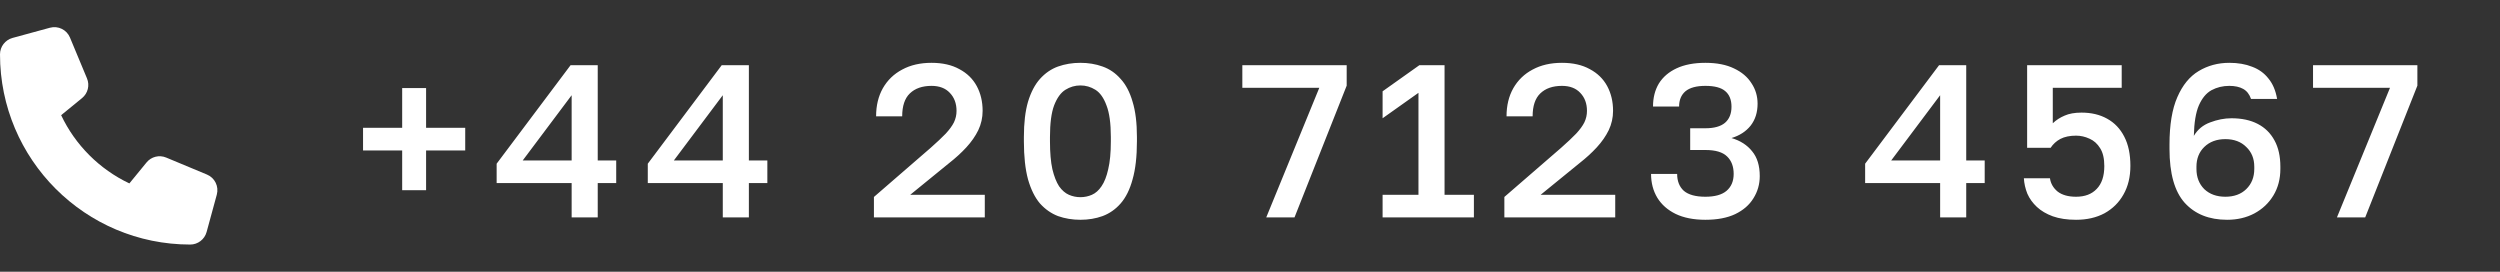
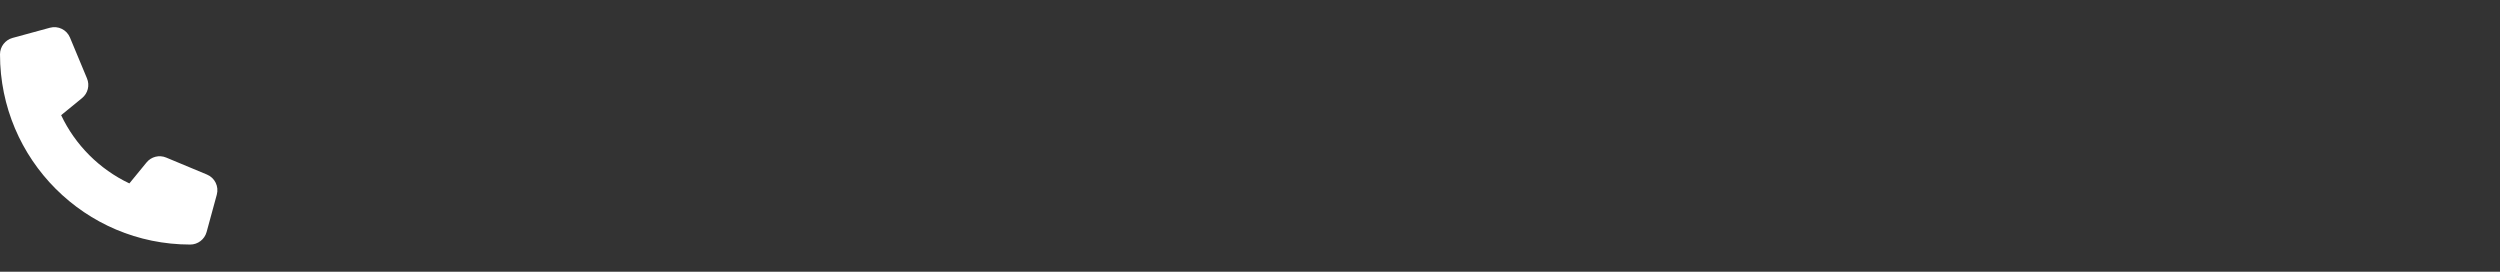
<svg xmlns="http://www.w3.org/2000/svg" width="184" height="20" viewBox="0 0 184 20" fill="none">
  <rect x="0" y="0" width="184" height="20" fill="#333333" stroke="none" />
  <path d="M5.153 2.768C4.912 2.186 4.278 1.877 3.672 2.042L0.922 2.792C0.378 2.942 0 3.436 0 3.999C0 11.73 6.269 17.999 14 17.999C14.562 17.999 15.056 17.621 15.206 17.077L15.956 14.327C16.122 13.721 15.812 13.086 15.231 12.846L12.231 11.596C11.722 11.383 11.131 11.53 10.784 11.958L9.522 13.499C7.322 12.458 5.541 10.677 4.5 8.477L6.041 7.218C6.469 6.867 6.616 6.28 6.403 5.771L5.153 2.771V2.768Z" fill="white" />
-   <path d="M29.6 14V11.072H26.72V9.408H29.6V6.48H31.36V9.408H34.24V11.072H31.36V14H29.6ZM42.073 16V13.472H36.553V12.048L41.993 4.8H43.993V11.808H45.353V13.472H43.993V16H42.073ZM38.473 11.808H42.073V7.008L38.473 11.808ZM53.197 16V13.472H47.677V12.048L53.117 4.8H55.117V11.808H56.477V13.472H55.117V16H53.197ZM49.597 11.808H53.197V7.008L49.597 11.808ZM64.321 16V14.496L68.497 10.88C68.955 10.475 69.323 10.128 69.601 9.84C69.878 9.541 70.081 9.264 70.209 9.008C70.337 8.741 70.401 8.459 70.401 8.16C70.401 7.616 70.235 7.173 69.905 6.832C69.585 6.491 69.137 6.32 68.561 6.32C67.878 6.32 67.345 6.507 66.961 6.88C66.587 7.243 66.401 7.803 66.401 8.56H64.481C64.481 7.771 64.646 7.083 64.977 6.496C65.318 5.899 65.793 5.44 66.401 5.12C67.009 4.789 67.729 4.624 68.561 4.624C69.371 4.624 70.054 4.779 70.609 5.088C71.174 5.387 71.601 5.803 71.889 6.336C72.177 6.869 72.321 7.477 72.321 8.16C72.321 8.661 72.214 9.136 72.001 9.584C71.787 10.021 71.494 10.443 71.121 10.848C70.758 11.243 70.331 11.632 69.841 12.016L66.993 14.336H72.481V16H64.321ZM79.518 16.176C78.931 16.176 78.382 16.085 77.87 15.904C77.369 15.712 76.926 15.403 76.542 14.976C76.169 14.539 75.876 13.947 75.662 13.2C75.46 12.453 75.358 11.52 75.358 10.4V10.08C75.358 9.045 75.46 8.181 75.662 7.488C75.876 6.784 76.169 6.224 76.542 5.808C76.926 5.381 77.369 5.077 77.87 4.896C78.382 4.715 78.931 4.624 79.518 4.624C80.105 4.624 80.649 4.715 81.15 4.896C81.662 5.077 82.105 5.381 82.478 5.808C82.862 6.224 83.156 6.784 83.358 7.488C83.572 8.181 83.678 9.045 83.678 10.08V10.4C83.678 11.52 83.572 12.453 83.358 13.2C83.156 13.947 82.862 14.539 82.478 14.976C82.105 15.403 81.662 15.712 81.15 15.904C80.649 16.085 80.105 16.176 79.518 16.176ZM79.518 14.512C79.817 14.512 80.1 14.453 80.366 14.336C80.633 14.219 80.868 14.011 81.07 13.712C81.284 13.403 81.449 12.981 81.566 12.448C81.694 11.915 81.758 11.232 81.758 10.4V10.08C81.758 9.077 81.651 8.304 81.438 7.76C81.236 7.205 80.963 6.821 80.622 6.608C80.281 6.395 79.913 6.288 79.518 6.288C79.124 6.288 78.755 6.395 78.414 6.608C78.073 6.821 77.796 7.205 77.582 7.76C77.379 8.304 77.278 9.077 77.278 10.08V10.4C77.278 11.232 77.337 11.915 77.454 12.448C77.582 12.981 77.748 13.403 77.95 13.712C78.163 14.011 78.403 14.219 78.67 14.336C78.937 14.453 79.219 14.512 79.518 14.512ZM93.196 16L97.1 6.464H91.436V4.8H99.116V6.304L95.276 16H93.196ZM101.759 16V14.336H104.399V6.832L101.759 8.704V6.72L104.463 4.8H106.319V14.336H108.479V16H101.759ZM110.721 16V14.496L114.897 10.88C115.355 10.475 115.723 10.128 116.001 9.84C116.278 9.541 116.481 9.264 116.609 9.008C116.737 8.741 116.801 8.459 116.801 8.16C116.801 7.616 116.635 7.173 116.305 6.832C115.985 6.491 115.537 6.32 114.961 6.32C114.278 6.32 113.745 6.507 113.361 6.88C112.987 7.243 112.801 7.803 112.801 8.56H110.881C110.881 7.771 111.046 7.083 111.377 6.496C111.718 5.899 112.193 5.44 112.801 5.12C113.409 4.789 114.129 4.624 114.961 4.624C115.771 4.624 116.454 4.779 117.009 5.088C117.574 5.387 118.001 5.803 118.289 6.336C118.577 6.869 118.721 7.477 118.721 8.16C118.721 8.661 118.614 9.136 118.401 9.584C118.187 10.021 117.894 10.443 117.521 10.848C117.158 11.243 116.731 11.632 116.241 12.016L113.393 14.336H118.881V16H110.721ZM125.518 16.176C124.654 16.176 123.923 16.032 123.326 15.744C122.739 15.456 122.291 15.061 121.982 14.56C121.673 14.048 121.518 13.461 121.518 12.8H123.438C123.438 13.333 123.603 13.749 123.934 14.048C124.275 14.336 124.803 14.48 125.518 14.48C126.211 14.48 126.729 14.336 127.07 14.048C127.422 13.749 127.598 13.333 127.598 12.8C127.598 12.256 127.438 11.829 127.118 11.52C126.798 11.2 126.265 11.04 125.518 11.04H124.398V9.44H125.518C126.158 9.44 126.638 9.307 126.958 9.04C127.278 8.763 127.438 8.368 127.438 7.856C127.438 7.344 127.283 6.96 126.974 6.704C126.675 6.448 126.19 6.32 125.518 6.32C124.857 6.32 124.366 6.453 124.046 6.72C123.737 6.987 123.582 7.36 123.582 7.84H121.662C121.662 7.189 121.806 6.624 122.094 6.144C122.393 5.664 122.83 5.291 123.406 5.024C123.982 4.757 124.686 4.624 125.518 4.624C126.361 4.624 127.065 4.763 127.63 5.04C128.195 5.307 128.622 5.669 128.91 6.128C129.209 6.576 129.358 7.077 129.358 7.632C129.358 8.272 129.187 8.811 128.846 9.248C128.505 9.675 128.035 9.979 127.438 10.16C128.089 10.352 128.595 10.677 128.958 11.136C129.331 11.584 129.518 12.192 129.518 12.96C129.518 13.557 129.363 14.101 129.054 14.592C128.755 15.083 128.307 15.472 127.71 15.76C127.123 16.037 126.393 16.176 125.518 16.176ZM142.794 16V13.472H137.274V12.048L142.714 4.8H144.714V11.808H146.074V13.472H144.714V16H142.794ZM139.194 11.808H142.794V7.008L139.194 11.808ZM152.797 16.176C152.136 16.176 151.565 16.091 151.085 15.92C150.616 15.749 150.227 15.52 149.917 15.232C149.608 14.944 149.373 14.619 149.213 14.256C149.064 13.883 148.979 13.504 148.957 13.12H150.877C150.931 13.504 151.117 13.829 151.437 14.096C151.768 14.352 152.221 14.48 152.797 14.48C153.448 14.48 153.955 14.288 154.317 13.904C154.691 13.52 154.877 12.96 154.877 12.224C154.877 11.669 154.776 11.232 154.573 10.912C154.371 10.581 154.109 10.347 153.789 10.208C153.469 10.059 153.139 9.984 152.797 9.984C152.339 9.984 151.955 10.064 151.645 10.224C151.347 10.384 151.107 10.603 150.925 10.88H149.197V4.8H156.157V6.464H151.085V9.072C151.331 8.837 151.619 8.651 151.949 8.512C152.28 8.363 152.696 8.288 153.197 8.288C153.923 8.288 154.552 8.437 155.085 8.736C155.629 9.035 156.051 9.477 156.349 10.064C156.648 10.64 156.797 11.355 156.797 12.208C156.797 13.019 156.627 13.723 156.285 14.32C155.955 14.907 155.491 15.365 154.893 15.696C154.296 16.016 153.597 16.176 152.797 16.176ZM163.915 16.176C162.592 16.176 161.552 15.76 160.795 14.928C160.048 14.096 159.675 12.773 159.675 10.96V10.64C159.675 9.189 159.867 8.027 160.251 7.152C160.635 6.267 161.158 5.627 161.819 5.232C162.491 4.827 163.243 4.624 164.075 4.624C164.715 4.624 165.275 4.72 165.755 4.912C166.246 5.093 166.646 5.381 166.955 5.776C167.275 6.16 167.488 6.661 167.595 7.28H165.675C165.558 6.939 165.366 6.693 165.099 6.544C164.832 6.395 164.491 6.32 164.075 6.32C163.595 6.32 163.158 6.427 162.763 6.64C162.379 6.853 162.07 7.227 161.835 7.76C161.611 8.283 161.488 9.029 161.467 10C161.744 9.531 162.144 9.2 162.667 9.008C163.2 8.805 163.723 8.704 164.235 8.704C164.992 8.704 165.638 8.843 166.171 9.12C166.704 9.397 167.115 9.803 167.403 10.336C167.691 10.859 167.835 11.504 167.835 12.272V12.432C167.835 13.168 167.664 13.819 167.323 14.384C166.982 14.949 166.512 15.392 165.915 15.712C165.328 16.021 164.662 16.176 163.915 16.176ZM163.787 14.48C164.427 14.48 164.939 14.293 165.323 13.92C165.718 13.536 165.915 13.04 165.915 12.432V12.272C165.915 11.675 165.718 11.189 165.323 10.816C164.939 10.432 164.427 10.24 163.787 10.24C163.147 10.24 162.63 10.432 162.235 10.816C161.851 11.189 161.659 11.675 161.659 12.272V12.432C161.659 13.04 161.851 13.536 162.235 13.92C162.63 14.293 163.147 14.48 163.787 14.48ZM171.999 16L175.903 6.464H170.239V4.8H177.919V6.304L174.079 16H171.999Z" fill="white" />
</svg>